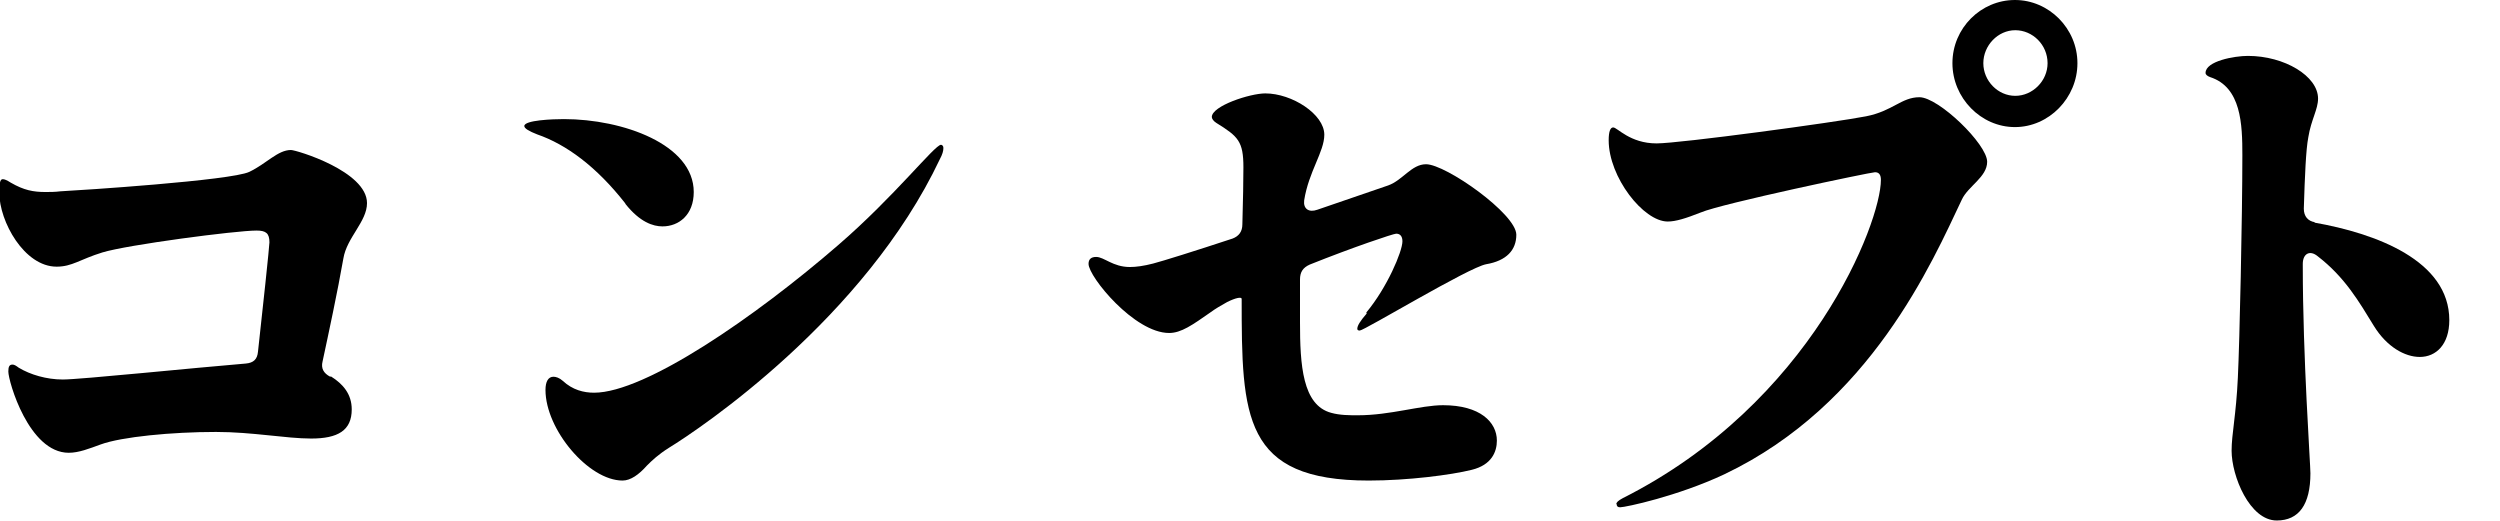
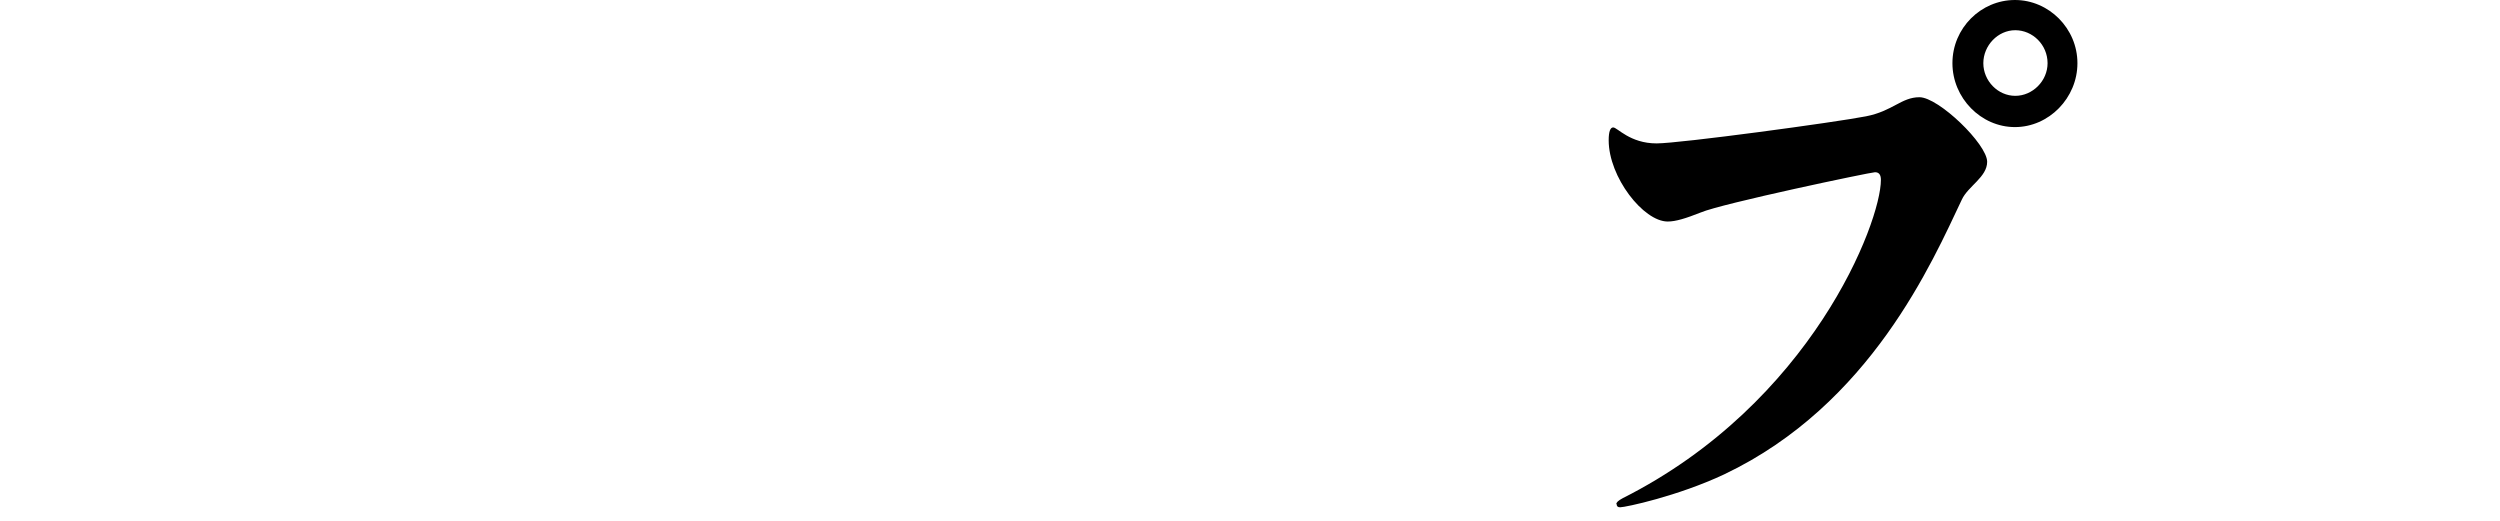
<svg xmlns="http://www.w3.org/2000/svg" id="bar" width="72" height="15" viewBox="0 0 72 15">
-   <path d="M9.53,10.84c.35.22.6.51.6.95,0,.61-.4.84-1.17.84-.72,0-1.69-.19-2.74-.19-1.27,0-2.72.14-3.32.36-.33.12-.63.24-.92.24-1.15,0-1.74-2.06-1.74-2.34,0-.14.03-.2.12-.2.05,0,.1.03.18.09.33.2.8.34,1.27.34.5,0,3.81-.34,5.27-.46.22-.02.33-.12.35-.34.13-1.16.33-3.05.33-3.15,0-.26-.1-.34-.37-.34-.6,0-3.72.41-4.44.63-.65.2-.87.41-1.32.41-.93,0-1.65-1.3-1.65-2.13,0-.27.02-.39.1-.39.05,0,.12.03.23.1.38.22.65.27,1,.27.13,0,.27,0,.43-.02.58-.03,4.91-.31,5.44-.56.5-.24.82-.63,1.2-.63.15,0,2.19.61,2.19,1.53,0,.53-.58.99-.68,1.59-.17.97-.43,2.18-.6,2.97-.05.2.03.34.22.44Z" />
-   <path d="M18.01,5.86c-.83-1.06-1.7-1.7-2.54-1.99-.23-.09-.37-.17-.37-.24,0-.17.82-.2,1.14-.2,1.7,0,3.74.73,3.74,2.1,0,.66-.43.99-.9.99-.27,0-.65-.12-1.07-.65ZM15.71,11.23c0-.24.08-.38.23-.38.07,0,.17.03.27.12.28.26.6.34.9.34,1.47,0,4.64-2.18,7.04-4.26,1.62-1.4,2.77-2.88,2.95-2.88.03,0,.07.03.07.09,0,.09-.03.19-.1.32-2.17,4.59-6.91,7.77-7.81,8.32-.3.19-.48.36-.63.51-.23.26-.47.43-.7.43-.98,0-2.22-1.47-2.22-2.61Z" />
-   <path d="M39.35,9c.6-.72,1.04-1.76,1.04-2.05,0-.15-.07-.22-.18-.22-.08,0-1.24.39-2.49.89-.2.09-.28.22-.28.43v1.23c0,1.23.07,2.39.9,2.61.25.07.52.07.77.07.93,0,1.8-.29,2.45-.29,1.07,0,1.55.49,1.55,1.02,0,.32-.15.7-.72.84-.6.15-1.85.31-2.97.31-3.62,0-3.66-1.84-3.66-5.23,0-.07-.18-.03-.42.09-.18.1-.35.2-.47.29-.53.37-.85.6-1.2.6-1,0-2.32-1.62-2.32-1.99,0-.14.08-.2.22-.2.23,0,.48.29.97.29.18,0,.4-.03.67-.1.27-.07,1.2-.36,2.29-.72.18-.07.28-.2.28-.41.02-.7.03-1.28.03-1.64,0-.75-.15-.89-.78-1.28-.08-.05-.13-.12-.13-.17,0-.32,1.1-.68,1.54-.68.77,0,1.7.6,1.7,1.19,0,.49-.45,1.06-.58,1.89-.03.24.13.36.38.27l2.04-.7c.42-.15.67-.61,1.09-.61.57,0,2.6,1.43,2.6,2.03,0,.44-.28.75-.87.85-.5.09-3.51,1.91-3.64,1.91-.05,0-.07-.02-.07-.05,0-.09.08-.22.27-.44Z" />
  <path d="M46.55,14.52c0-.05.05-.1.18-.17,5.44-2.74,7.44-7.94,7.44-9.17,0-.14-.05-.22-.17-.22s-4.41.9-5.02,1.16c-.43.17-.72.26-.95.26-.7,0-1.7-1.28-1.7-2.34,0-.26.05-.37.13-.37.12,0,.48.46,1.25.46.67,0,5.17-.61,6.03-.78.77-.15,1.02-.55,1.54-.55.55,0,1.95,1.35,1.95,1.86,0,.44-.55.7-.73,1.09-.85,1.79-2.62,5.9-6.84,7.91-1.34.63-2.85.95-3,.95-.07,0-.1-.03-.1-.09ZM56.23,1.82c0-1.01.82-1.82,1.8-1.82s1.8.82,1.8,1.82-.82,1.84-1.8,1.84-1.8-.84-1.8-1.84ZM58.97,1.82c0-.53-.43-.95-.93-.95s-.92.44-.92.95.42.94.92.94.93-.43.93-.94Z" />
-   <path d="M66.65,6.41c1.77.31,3.89,1.09,3.89,2.81,0,.7-.38,1.06-.85,1.06-.43,0-.95-.29-1.32-.89-.43-.7-.83-1.4-1.62-2.01-.23-.19-.43-.07-.43.22v.05c0,2.64.22,5.71.22,5.98,0,.9-.33,1.36-.97,1.36-.78,0-1.3-1.28-1.3-2.01,0-.48.13-1.02.18-2.1.05-1.01.13-4.62.13-6.41,0-.89-.03-1.96-.93-2.25-.08-.03-.13-.07-.13-.12,0-.34.83-.49,1.22-.49,1.05,0,2.02.58,2.02,1.23,0,.31-.2.61-.28,1.11-.07.36-.1,1.11-.13,2.06,0,.22.12.36.32.39Z" />
</svg>